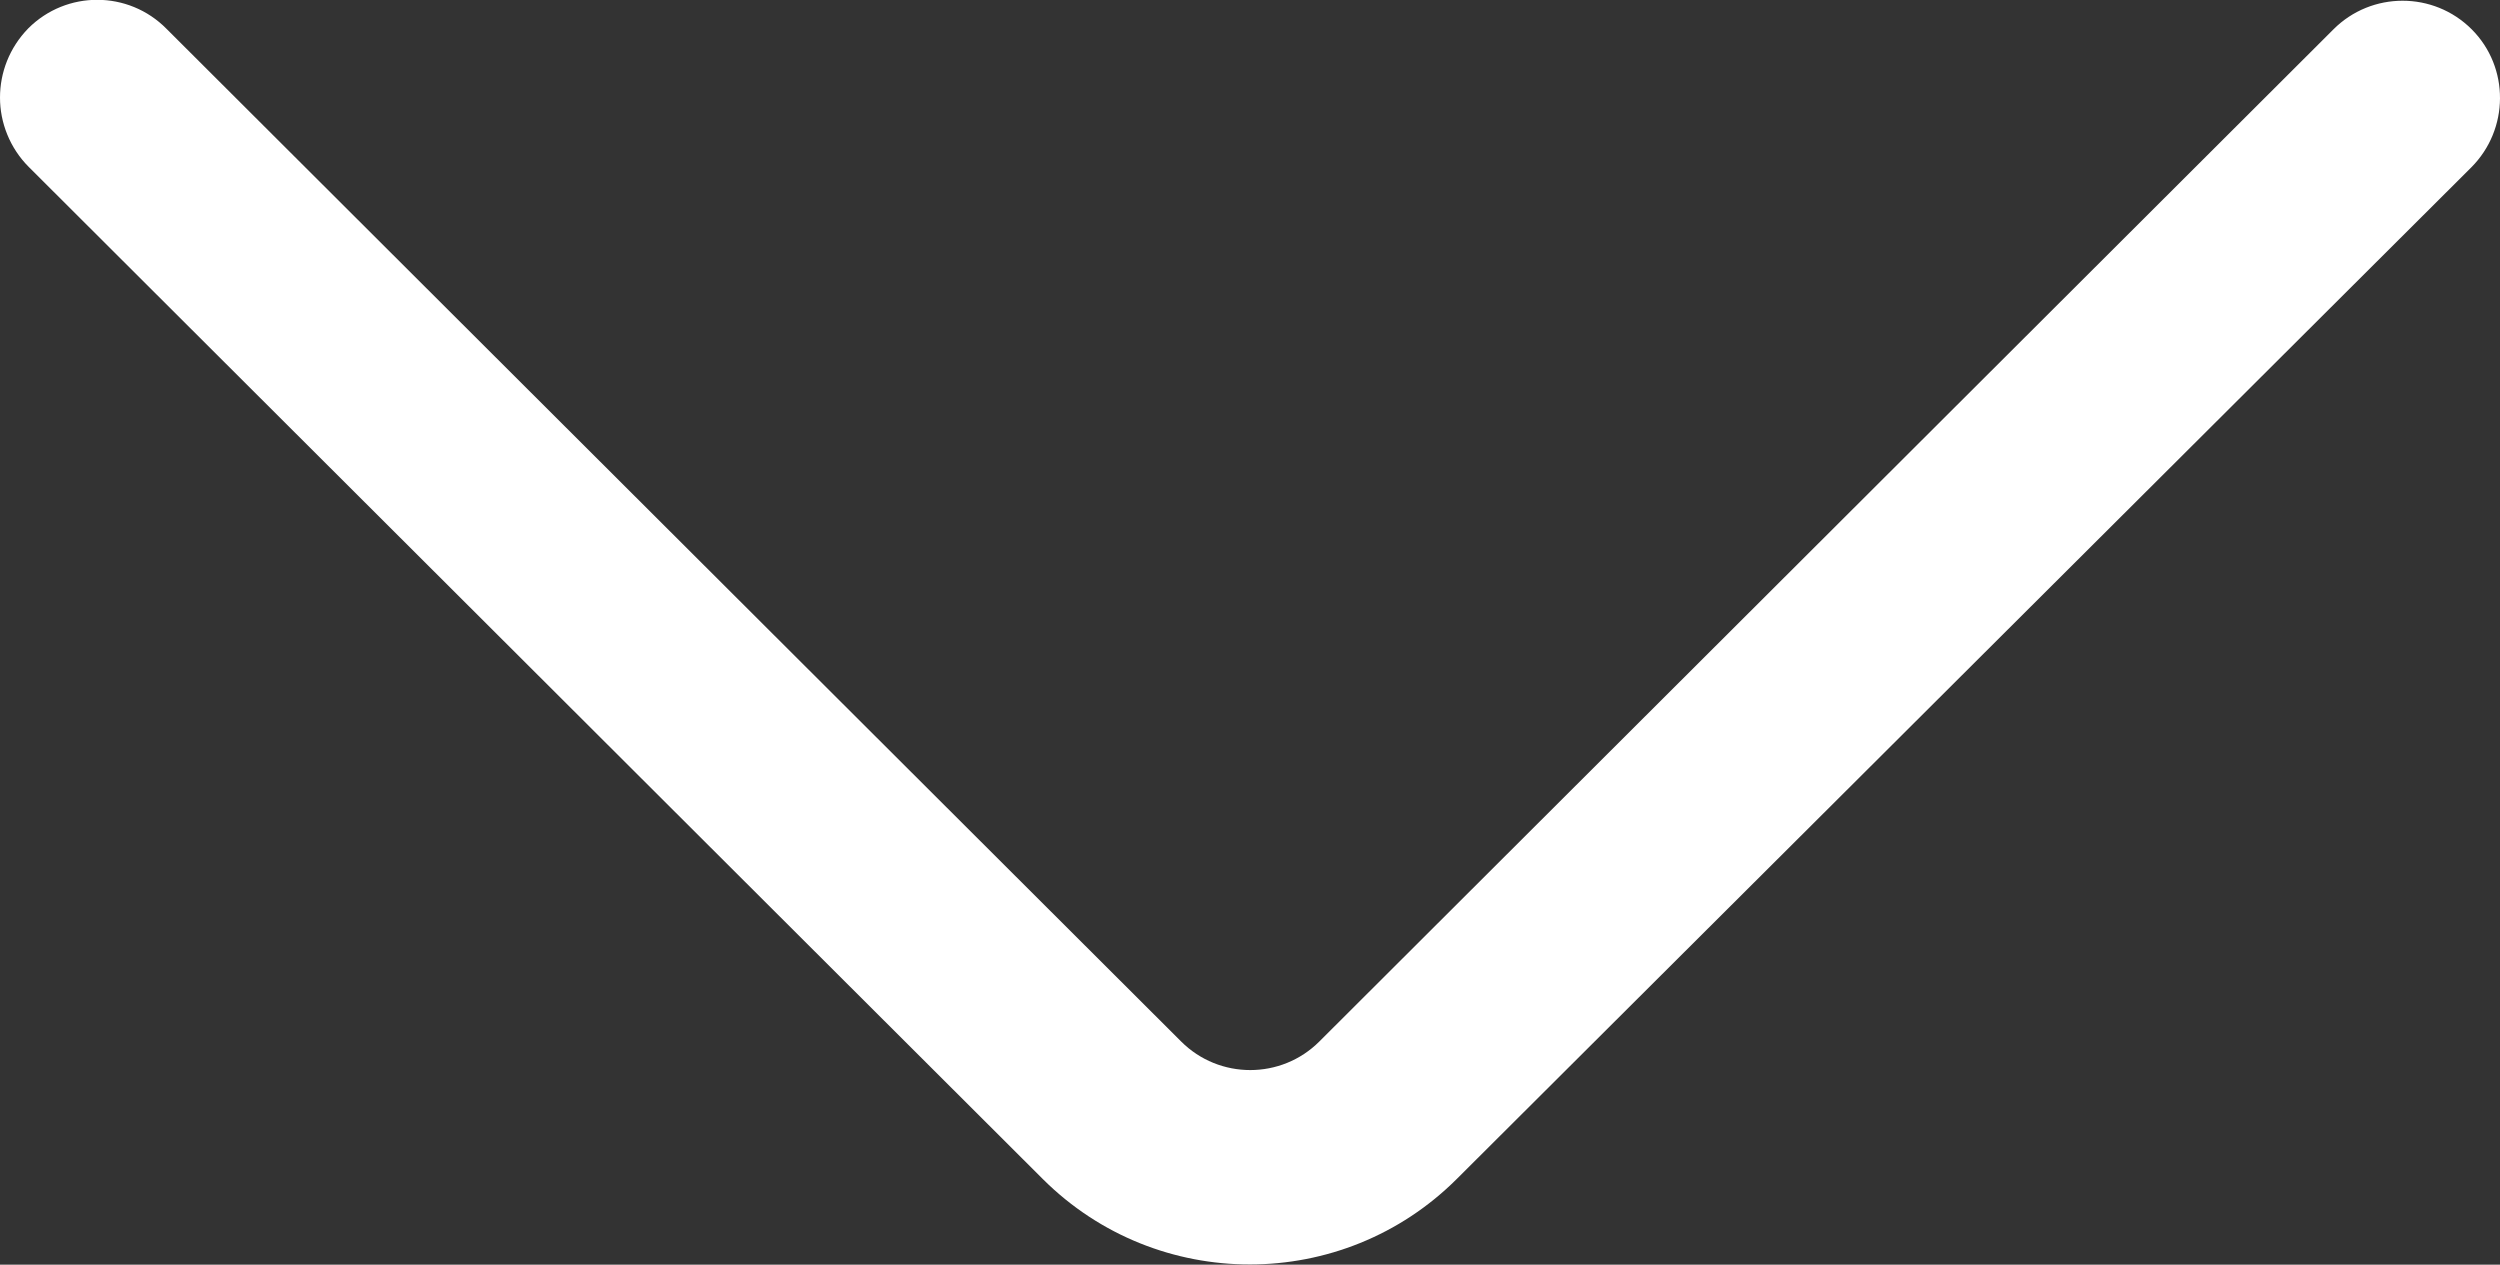
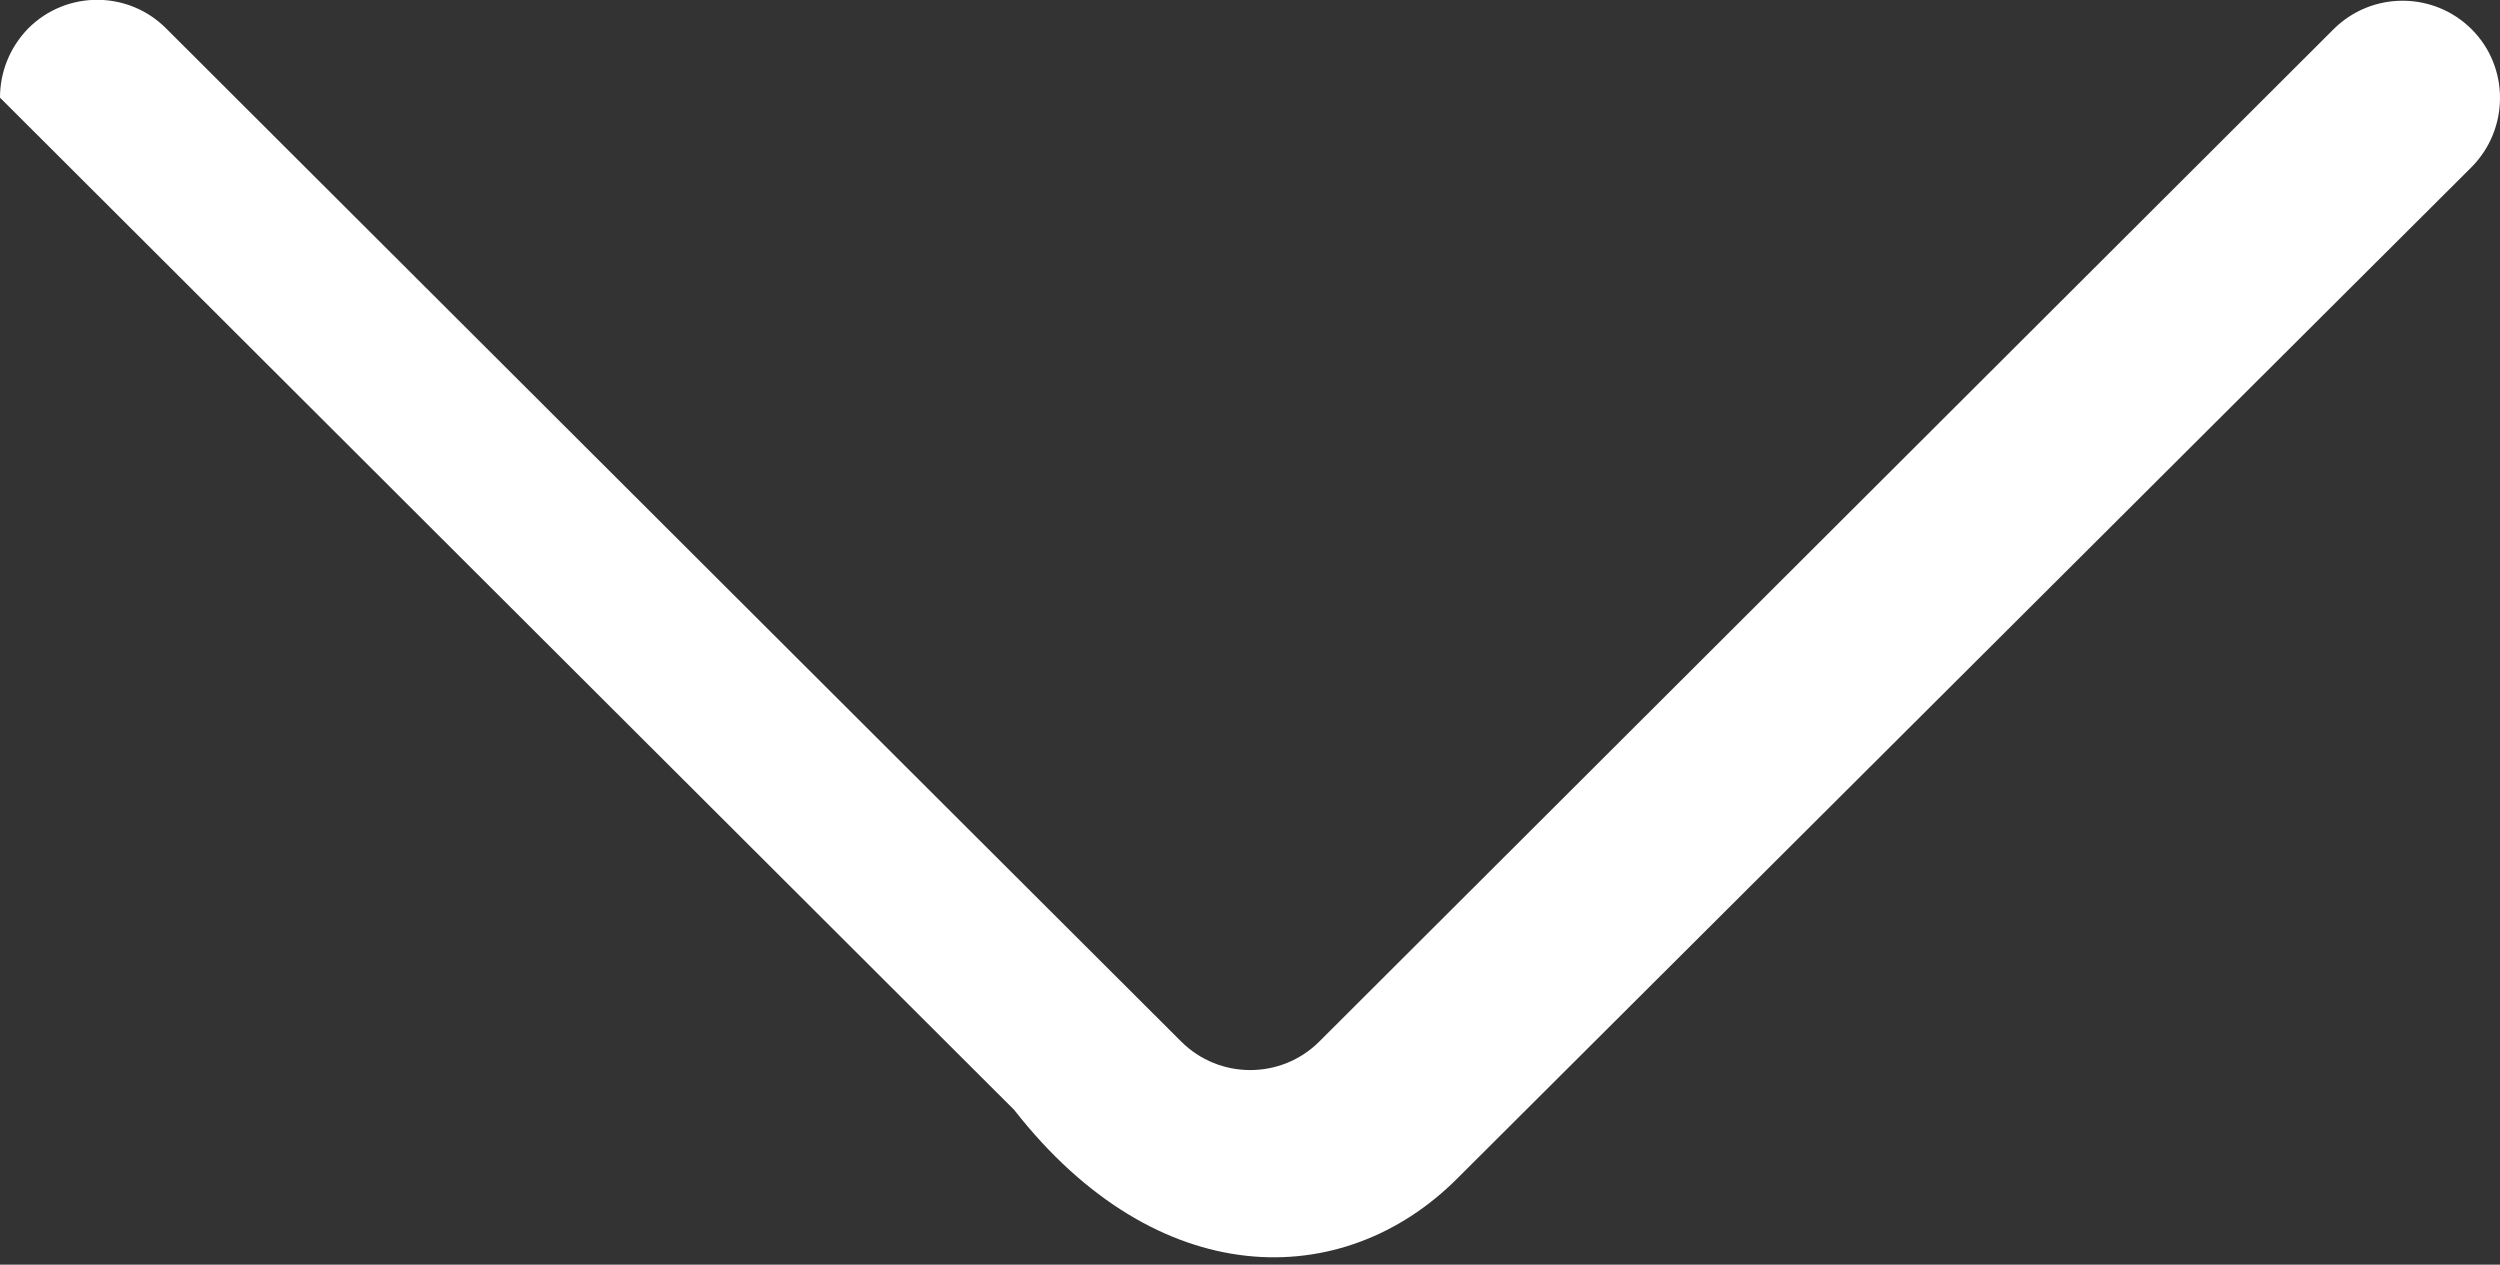
<svg xmlns="http://www.w3.org/2000/svg" version="1.1" id="Capa_1" x="0px" y="0px" viewBox="0 0 512 259" style="enable-background:new 0 0 512 259;" xml:space="preserve">
  <rect x="0" y="0" width="512" height="259" fill="#333333" stroke="none" />
  <style type="text/css">
	.st0{fill:#FFFFFF;}
</style>
  <g>
    <g>
-       <path class="st0" d="M298.4,241.4L506.1,34.3c7.8-7.8,7.9-20.5,0.1-28.3s-20.5-7.8-28.3,0L270.2,213.3c-7.8,7.8-20.5,7.8-28.3,0    L34.1,5.9C26.3-2,13.6-2,5.8,5.8C1.9,9.8,0,14.9,0,20s2,10.3,5.9,14.2l207.7,207.3C237,264.8,275,264.8,298.4,241.4z" />
+       <path class="st0" d="M298.4,241.4L506.1,34.3c7.8-7.8,7.9-20.5,0.1-28.3s-20.5-7.8-28.3,0L270.2,213.3c-7.8,7.8-20.5,7.8-28.3,0    L34.1,5.9C26.3-2,13.6-2,5.8,5.8C1.9,9.8,0,14.9,0,20l207.7,207.3C237,264.8,275,264.8,298.4,241.4z" />
    </g>
  </g>
</svg>